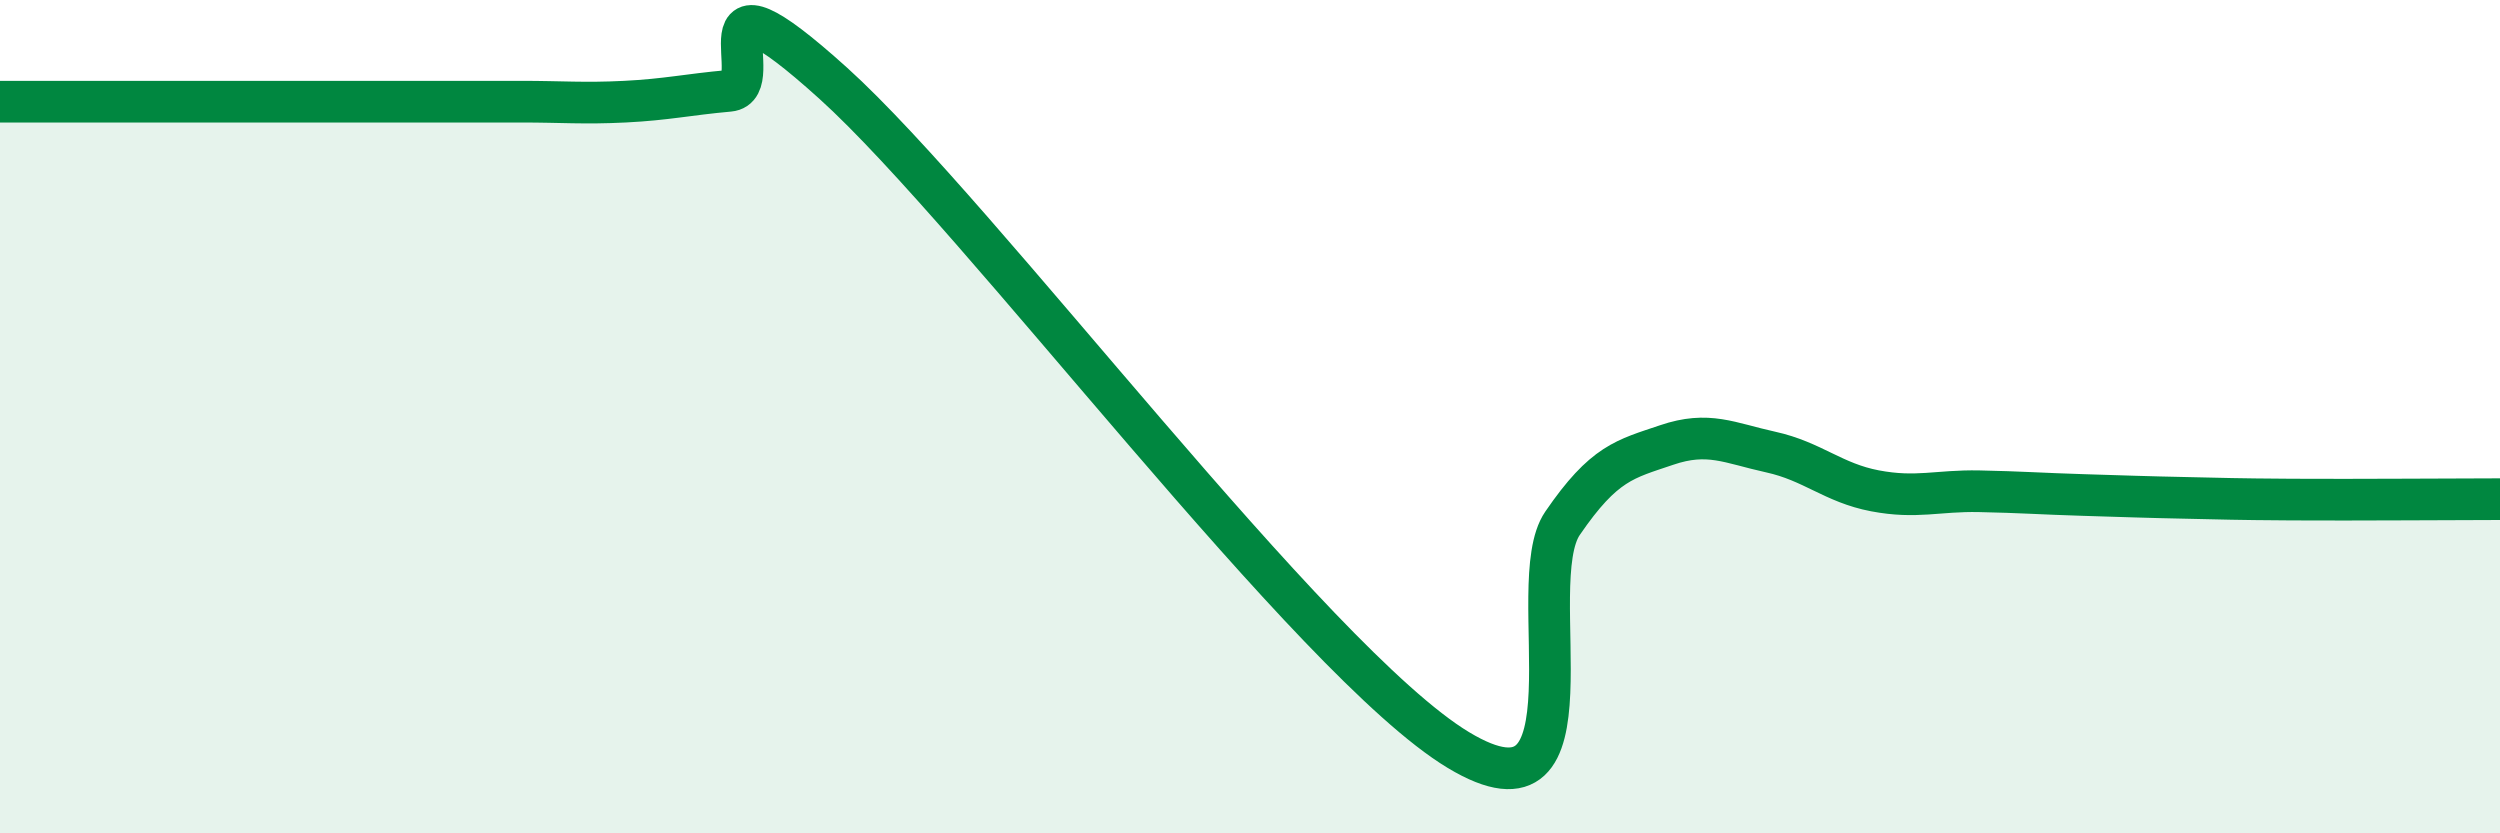
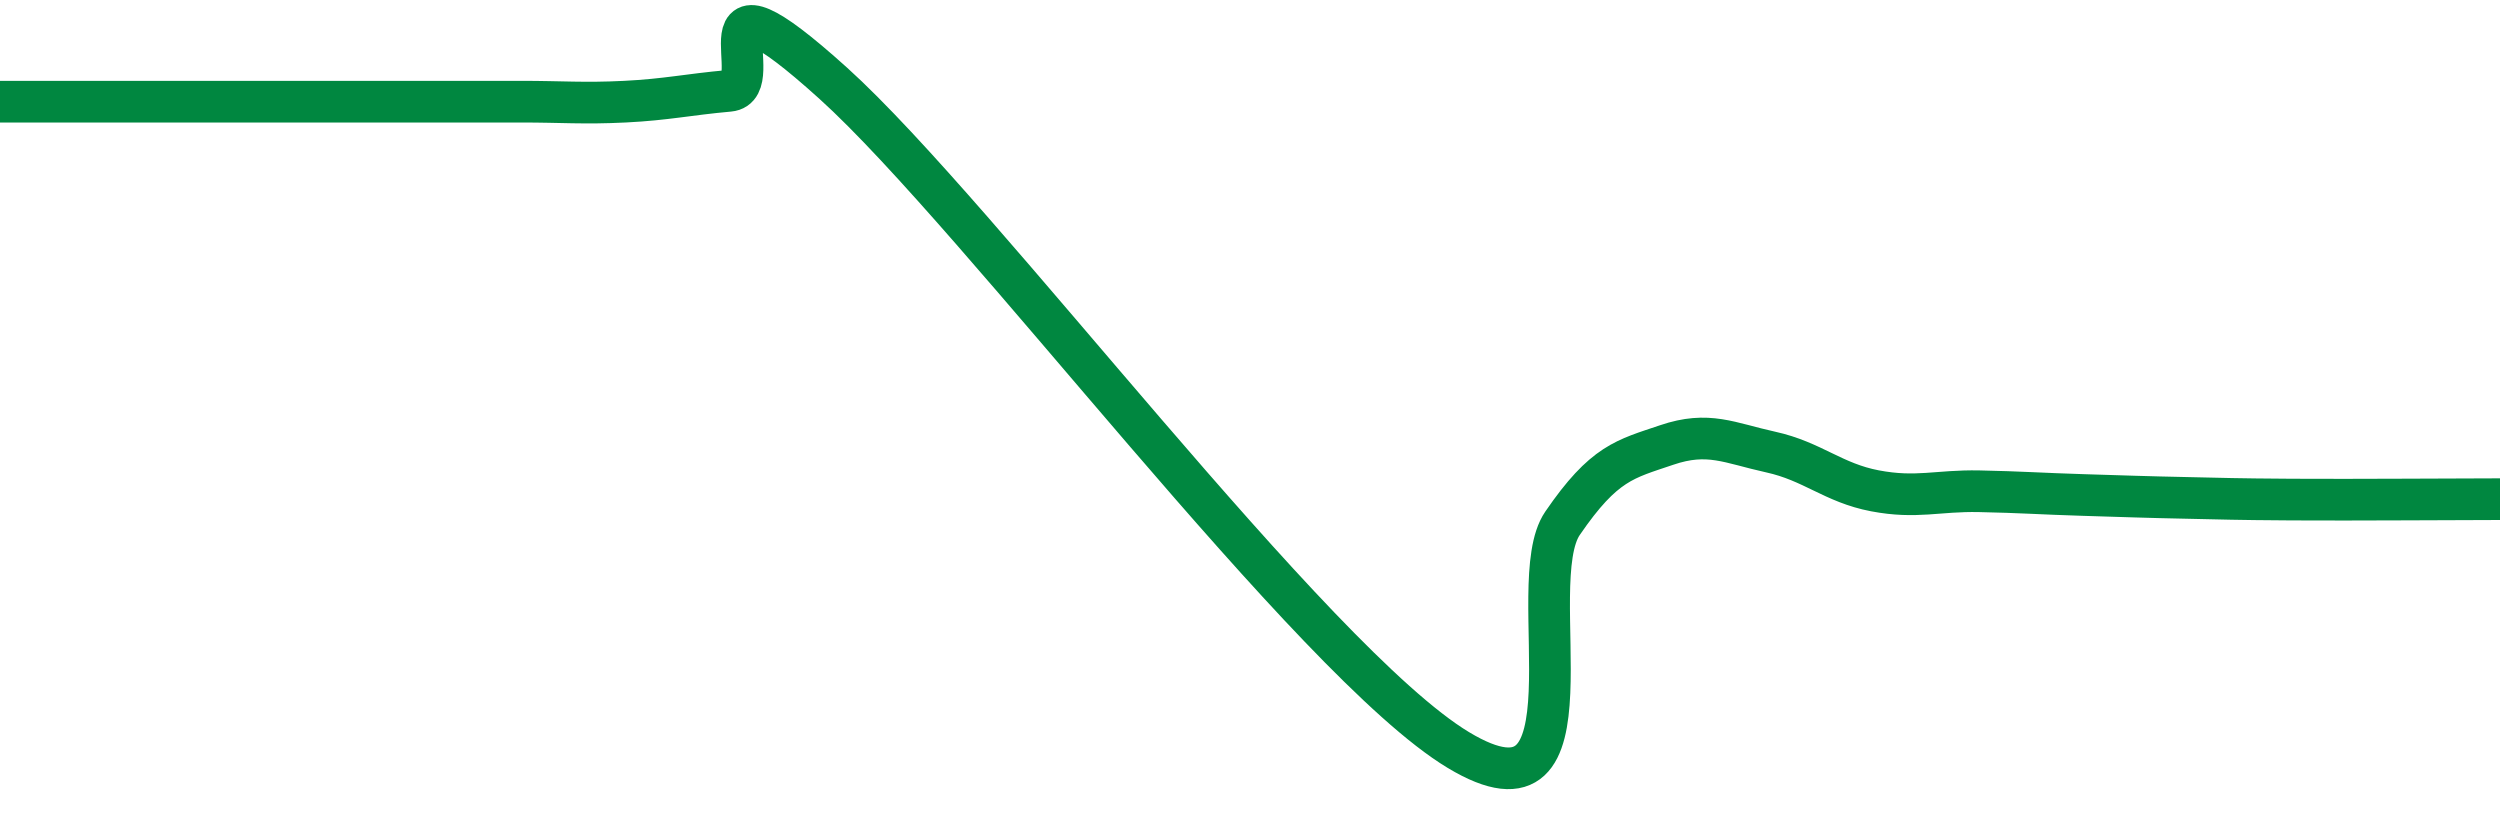
<svg xmlns="http://www.w3.org/2000/svg" width="60" height="20" viewBox="0 0 60 20">
-   <path d="M 0,2.44 C 0.5,2.44 1.5,2.44 2.5,2.44 C 3.5,2.44 4,2.44 5,2.44 C 6,2.44 6.5,2.44 7.5,2.44 C 8.5,2.44 9,2.44 10,2.44 C 11,2.44 11.5,2.44 12.5,2.44 C 13.5,2.44 14,2.49 15,2.44 C 16,2.39 16.5,2.27 17.5,2.18 C 18.5,2.09 16.5,-1.16 20,2 C 23.5,5.16 31.5,15.89 35,18 C 38.5,20.11 36.5,14.02 37.5,12.56 C 38.5,11.1 39,11.02 40,10.68 C 41,10.34 41.5,10.63 42.5,10.85 C 43.5,11.07 44,11.59 45,11.78 C 46,11.97 46.5,11.77 47.5,11.79 C 48.5,11.81 49,11.85 50,11.88 C 51,11.91 51.5,11.93 52.5,11.95 C 53.5,11.97 53.5,11.98 55,11.99 C 56.5,12 59,11.98 60,11.98L60 20L0 20Z" fill="#008740" opacity="0.1" stroke-linecap="round" stroke-linejoin="round" />
  <path d="M 0,2.44 C 0.5,2.44 1.5,2.44 2.5,2.44 C 3.5,2.44 4,2.44 5,2.44 C 6,2.44 6.5,2.44 7.5,2.44 C 8.5,2.44 9,2.44 10,2.44 C 11,2.44 11.5,2.44 12.5,2.44 C 13.5,2.44 14,2.49 15,2.44 C 16,2.39 16.5,2.27 17.5,2.18 C 18.5,2.09 16.5,-1.16 20,2 C 23.5,5.16 31.5,15.89 35,18 C 38.5,20.11 36.5,14.02 37.5,12.56 C 38.5,11.1 39,11.02 40,10.68 C 41,10.34 41.5,10.63 42.5,10.85 C 43.5,11.07 44,11.59 45,11.78 C 46,11.97 46.5,11.77 47.5,11.79 C 48.5,11.81 49,11.85 50,11.88 C 51,11.91 51.5,11.93 52.5,11.95 C 53.5,11.97 53.5,11.98 55,11.99 C 56.5,12 59,11.98 60,11.98" stroke="#008740" stroke-width="1" fill="none" stroke-linecap="round" stroke-linejoin="round" />
</svg>